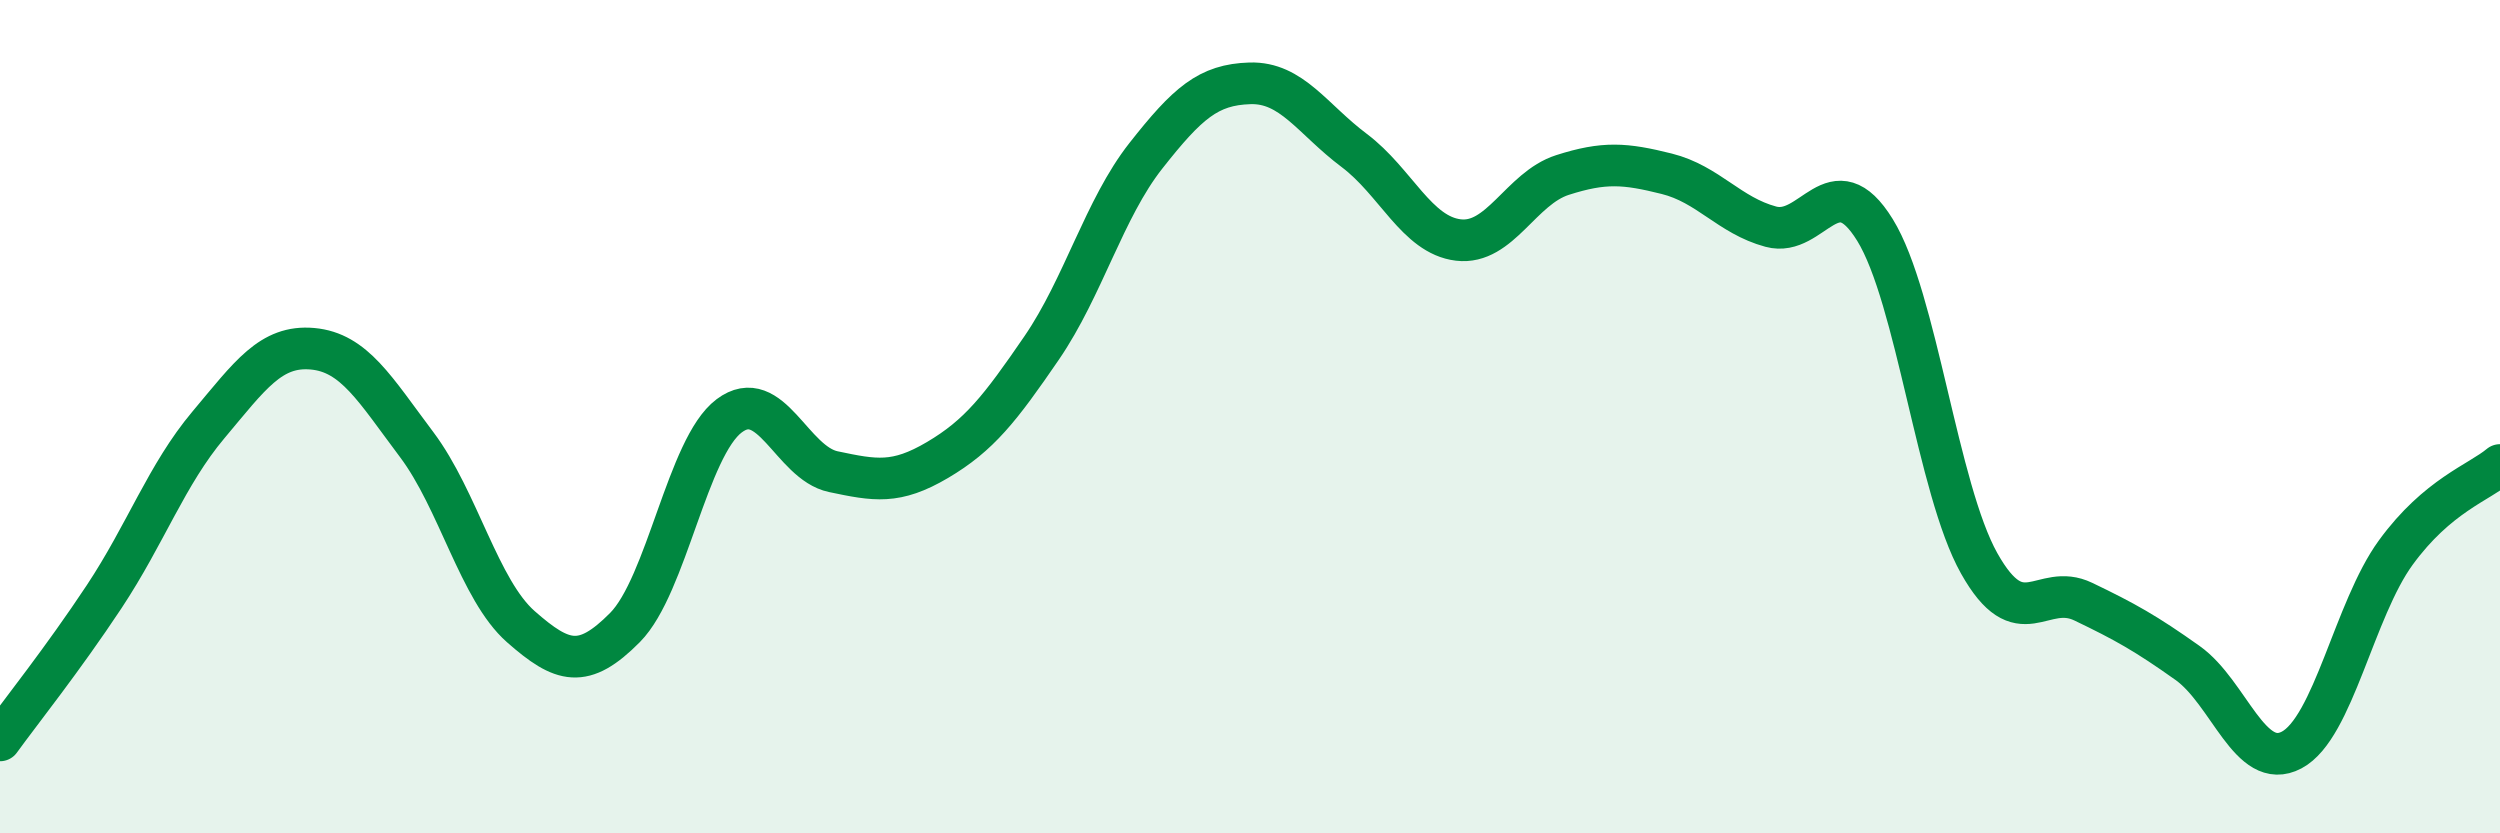
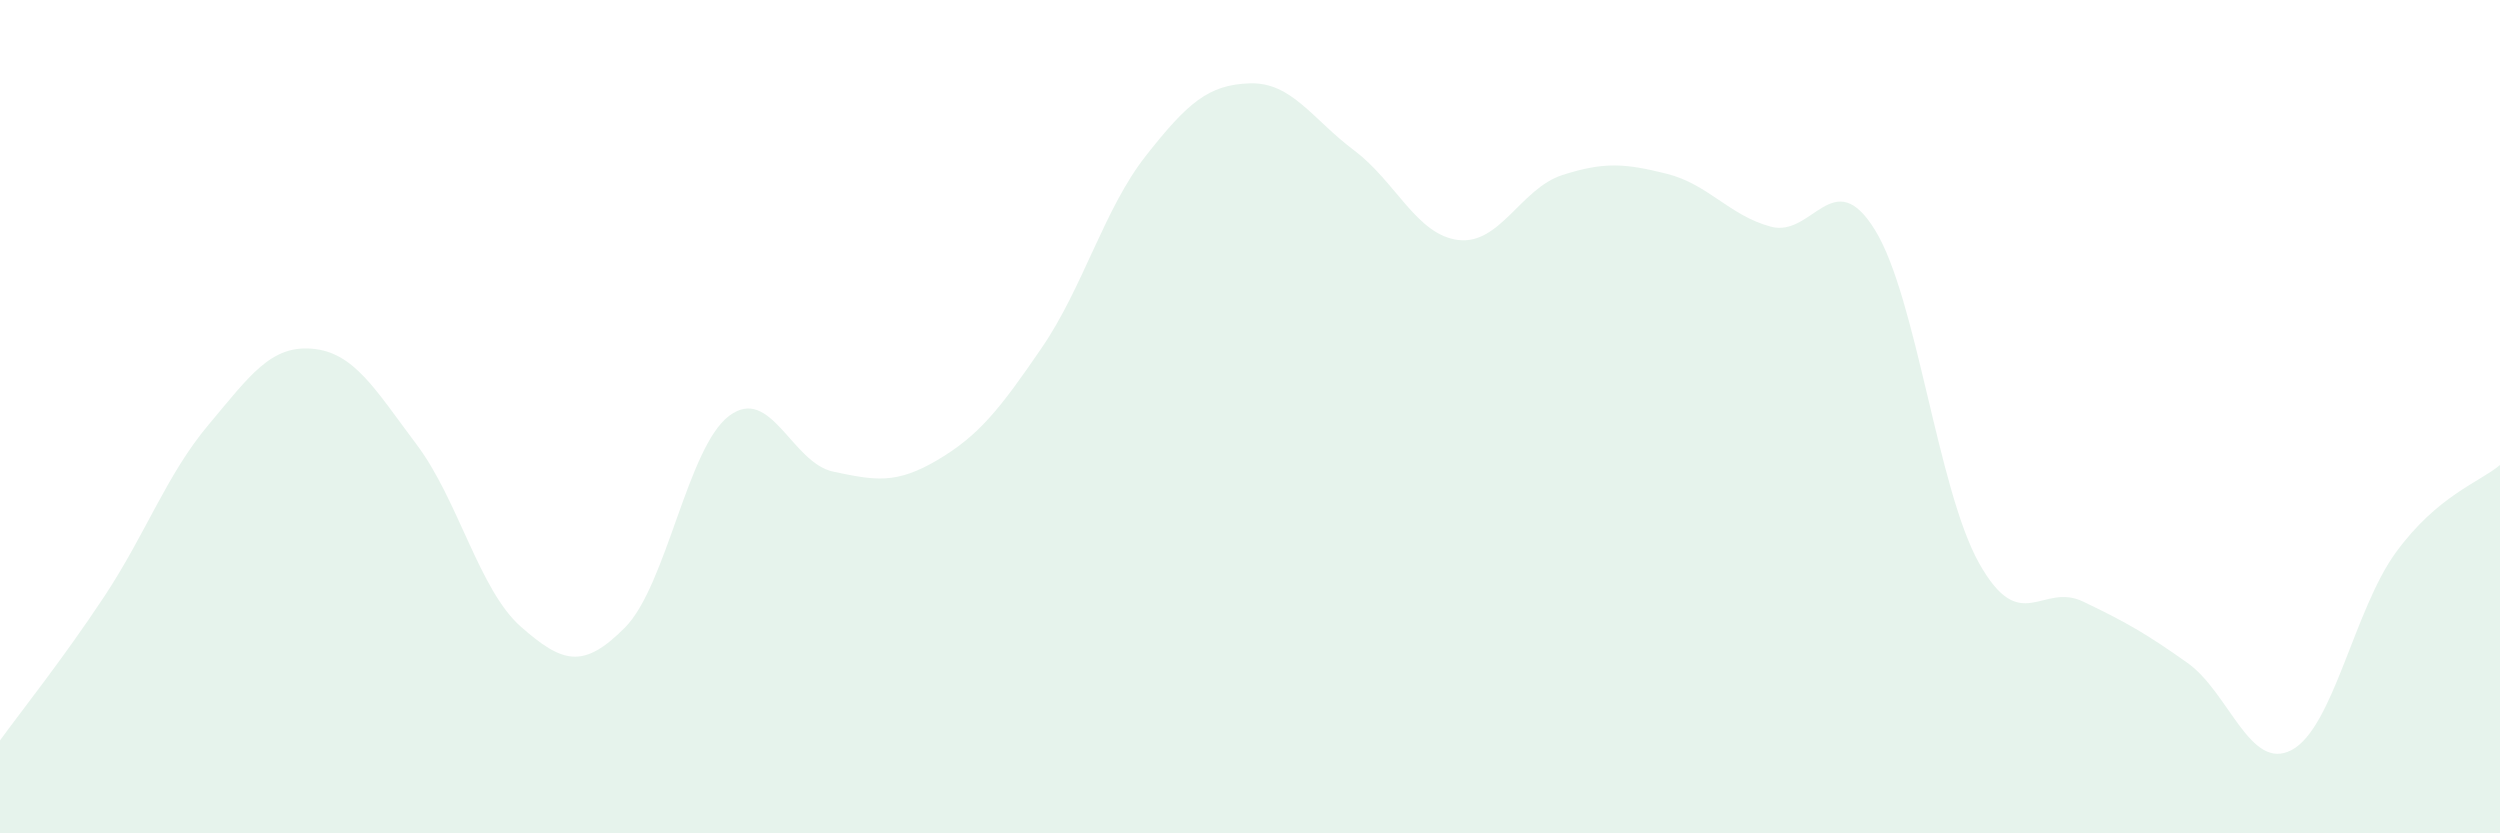
<svg xmlns="http://www.w3.org/2000/svg" width="60" height="20" viewBox="0 0 60 20">
  <path d="M 0,17.77 C 0.5,17.08 1.5,15.83 2.5,14.32 C 3.5,12.81 4,11.39 5,10.2 C 6,9.01 6.5,8.28 7.5,8.37 C 8.5,8.46 9,9.34 10,10.67 C 11,12 11.5,14.16 12.5,15.04 C 13.5,15.92 14,16.07 15,15.06 C 16,14.05 16.5,10.73 17.5,9.98 C 18.5,9.23 19,11.11 20,11.32 C 21,11.53 21.5,11.63 22.5,11.04 C 23.5,10.45 24,9.81 25,8.35 C 26,6.89 26.5,5.01 27.5,3.74 C 28.5,2.47 29,2.03 30,2 C 31,1.97 31.5,2.86 32.5,3.61 C 33.5,4.36 34,5.64 35,5.76 C 36,5.88 36.5,4.52 37.5,4.2 C 38.5,3.88 39,3.92 40,4.17 C 41,4.42 41.5,5.17 42.5,5.44 C 43.5,5.71 44,3.9 45,5.52 C 46,7.14 46.5,11.74 47.5,13.52 C 48.5,15.3 49,13.96 50,14.44 C 51,14.92 51.5,15.2 52.5,15.91 C 53.5,16.62 54,18.53 55,18 C 56,17.47 56.5,14.63 57.5,13.26 C 58.5,11.89 59.5,11.58 60,11.16L60 20L0 20Z" fill="#008740" opacity="0.1" stroke-linecap="round" stroke-linejoin="round" />
-   <path d="M 0,17.77 C 0.5,17.08 1.5,15.83 2.5,14.32 C 3.5,12.81 4,11.39 5,10.2 C 6,9.01 6.5,8.28 7.5,8.37 C 8.5,8.46 9,9.34 10,10.67 C 11,12 11.5,14.16 12.5,15.04 C 13.5,15.92 14,16.07 15,15.06 C 16,14.05 16.5,10.73 17.5,9.98 C 18.5,9.23 19,11.11 20,11.32 C 21,11.53 21.5,11.63 22.5,11.04 C 23.5,10.45 24,9.81 25,8.35 C 26,6.89 26.5,5.01 27.5,3.74 C 28.5,2.47 29,2.03 30,2 C 31,1.97 31.5,2.86 32.5,3.61 C 33.5,4.36 34,5.64 35,5.76 C 36,5.88 36.5,4.52 37.5,4.2 C 38.5,3.88 39,3.92 40,4.17 C 41,4.42 41.5,5.17 42.5,5.44 C 43.5,5.71 44,3.9 45,5.52 C 46,7.14 46.5,11.74 47.5,13.52 C 48.5,15.3 49,13.96 50,14.44 C 51,14.92 51.5,15.2 52.5,15.91 C 53.5,16.62 54,18.53 55,18 C 56,17.47 56.5,14.63 57.5,13.26 C 58.5,11.89 59.5,11.58 60,11.16" stroke="#008740" stroke-width="1" fill="none" stroke-linecap="round" stroke-linejoin="round" />
</svg>